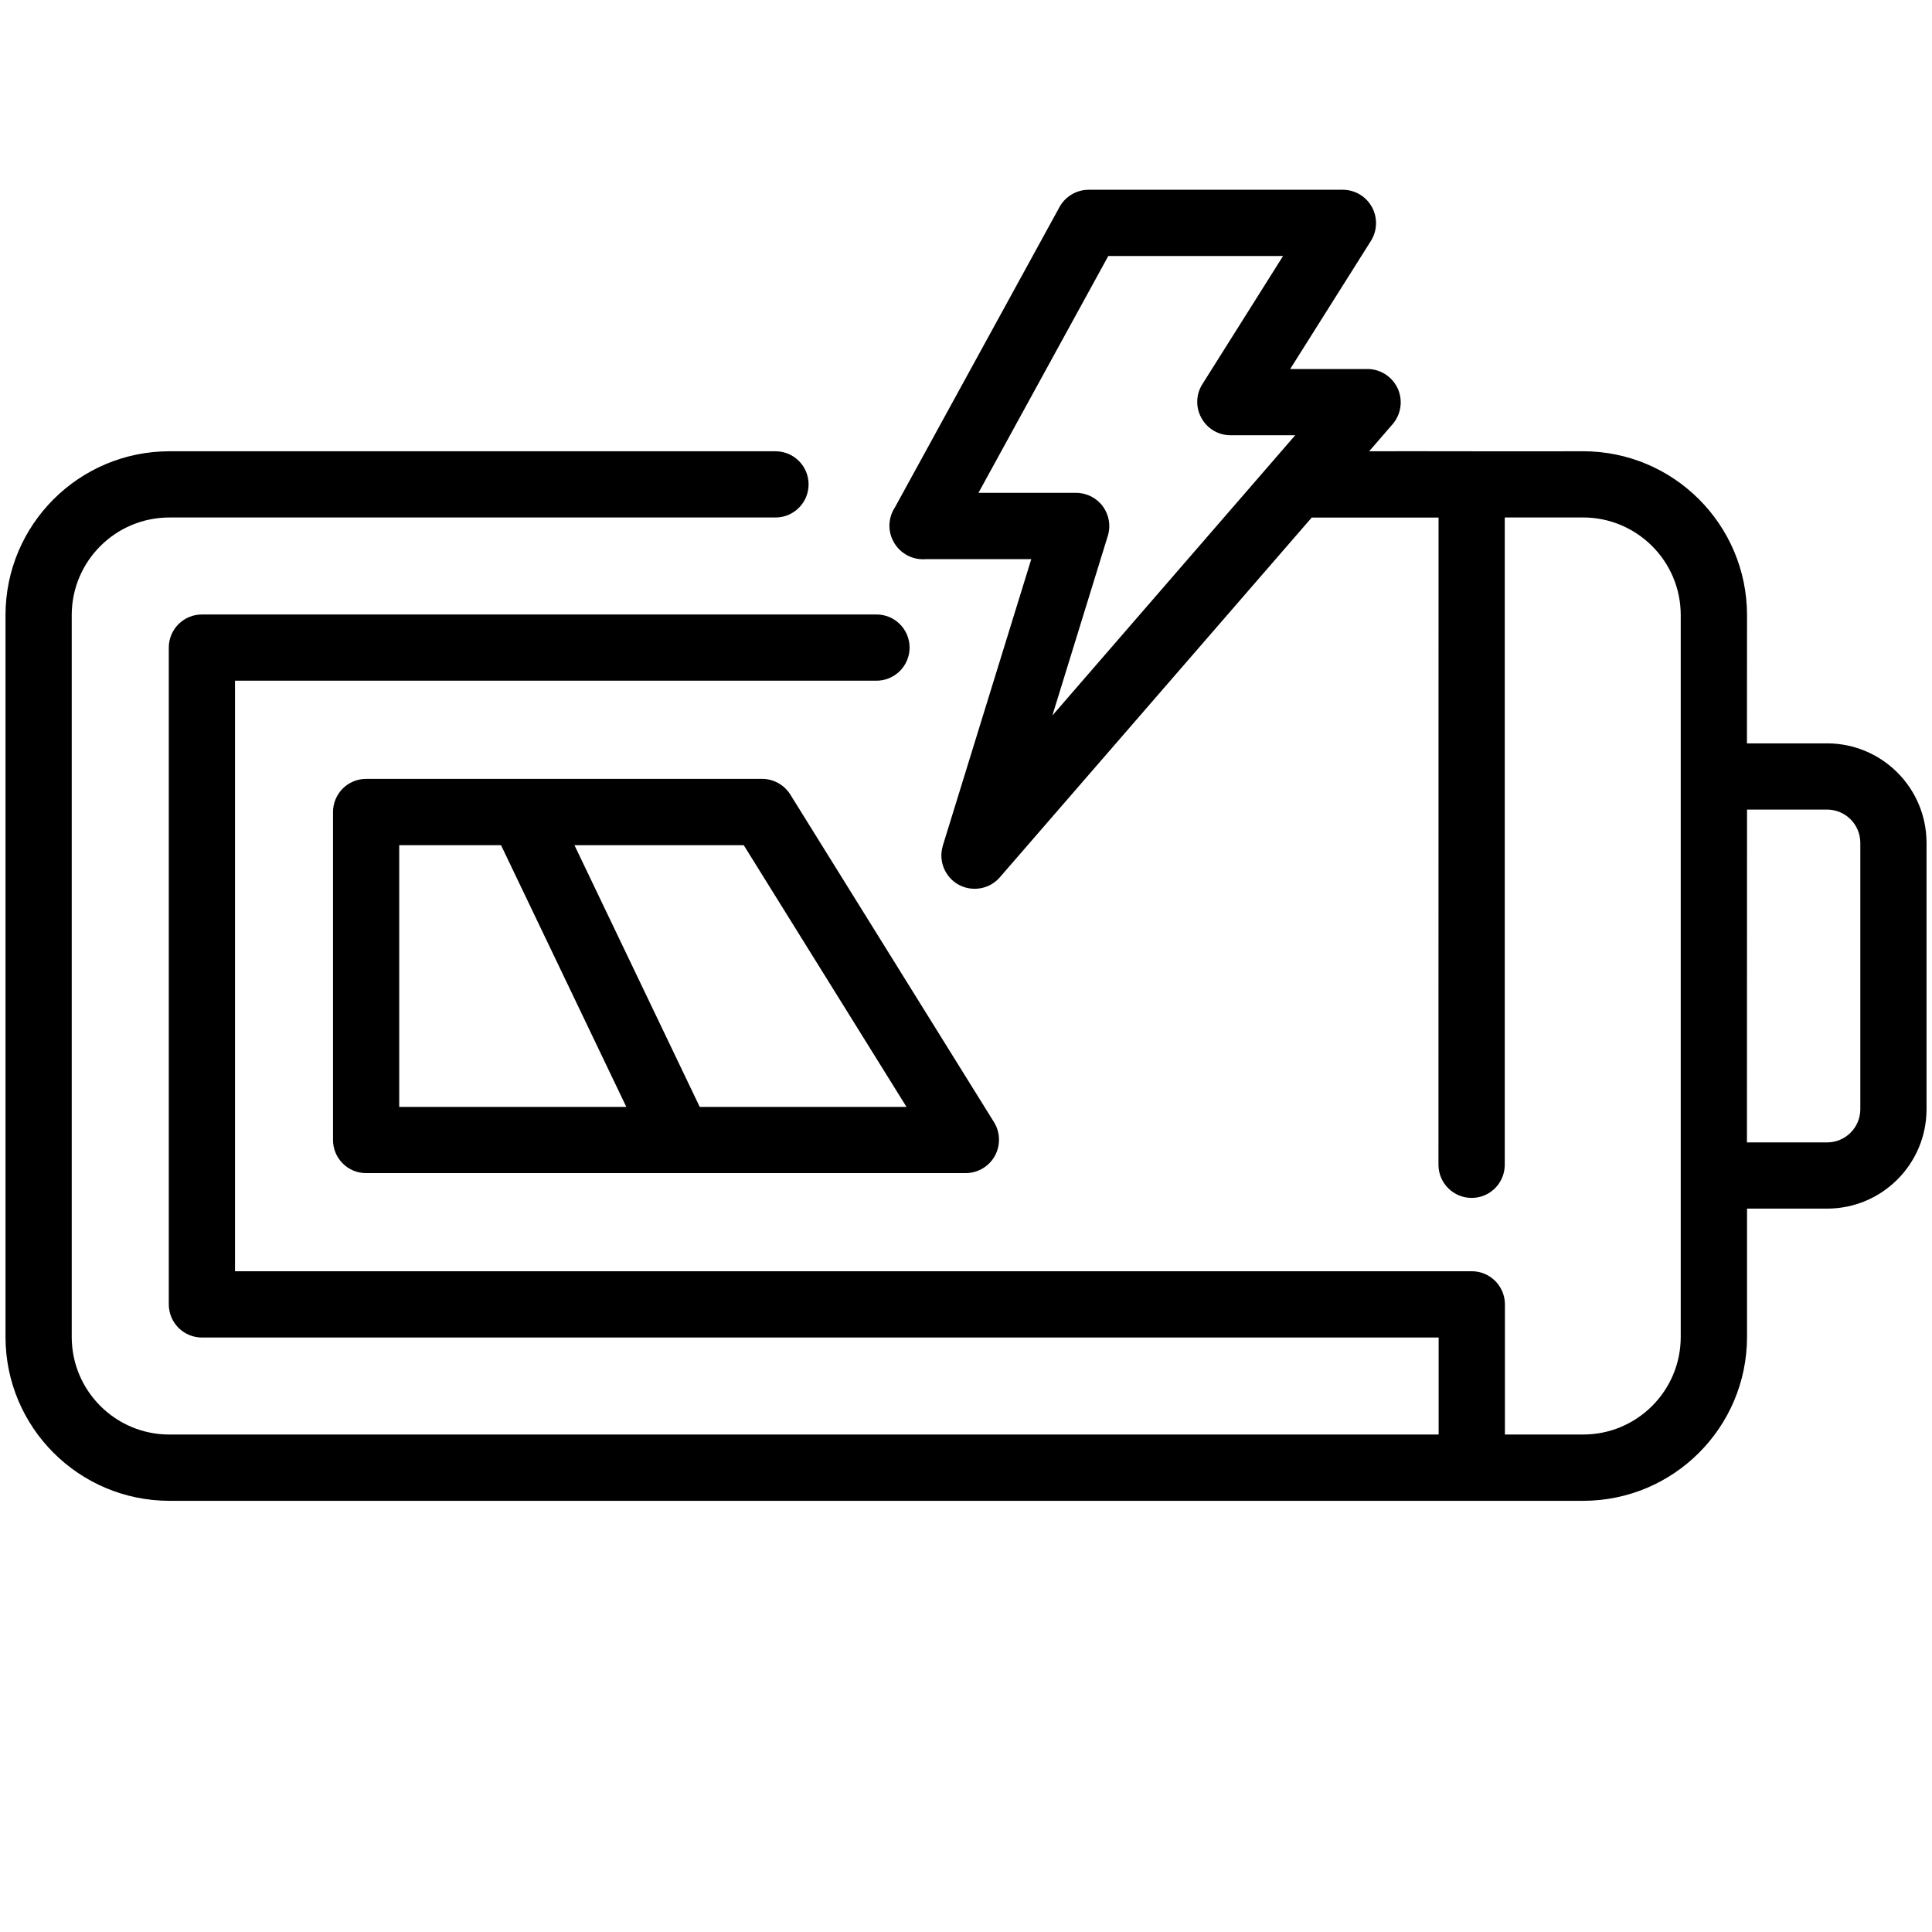
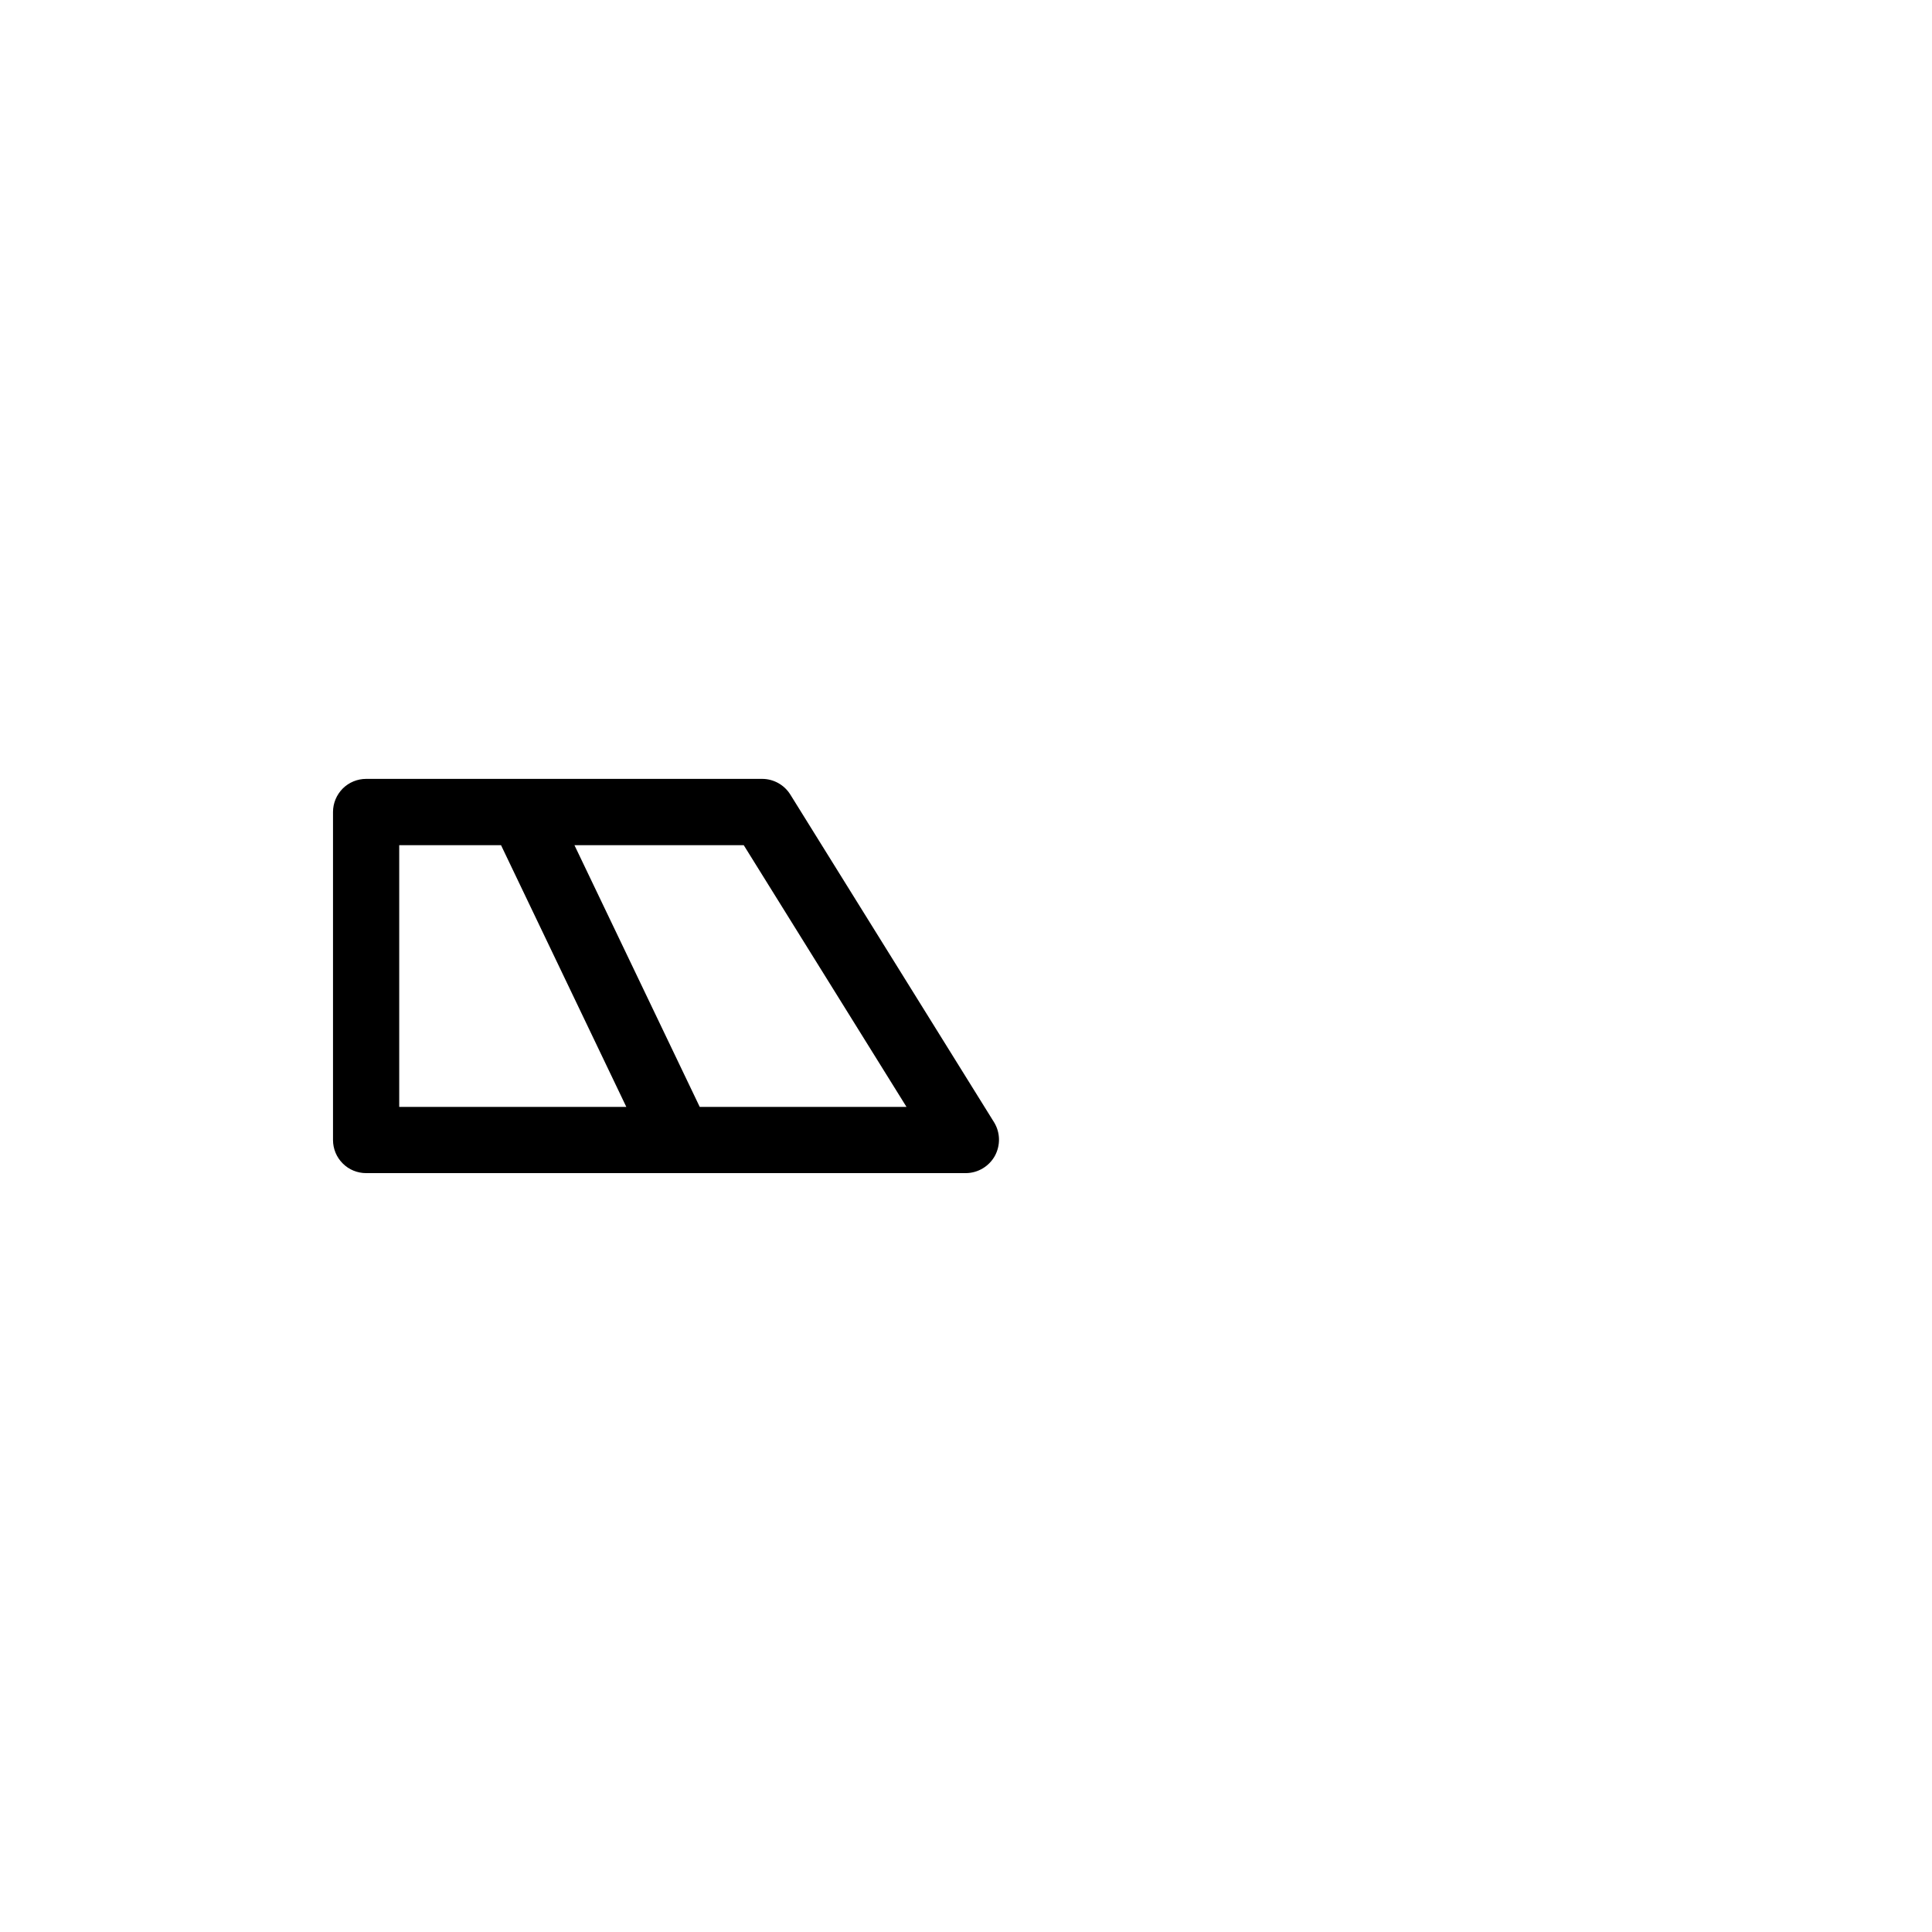
<svg xmlns="http://www.w3.org/2000/svg" fill="none" viewBox="0 0 88 88" height="88" width="88">
-   <path fill="black" d="M83.223 33.859H79.571L79.575 28.011C79.567 23.894 76.231 20.558 72.114 20.554C69.653 20.566 64.809 20.547 62.364 20.554L63.446 19.304C63.821 18.855 63.907 18.23 63.664 17.695C63.418 17.164 62.891 16.816 62.305 16.808H58.766L62.453 10.957C62.739 10.488 62.75 9.906 62.489 9.429C62.223 8.949 61.723 8.648 61.176 8.644H49.586C49.035 8.644 48.528 8.945 48.262 9.425L40.766 23.105C40.442 23.594 40.426 24.223 40.727 24.723C41.024 25.227 41.582 25.515 42.164 25.469H46.973L42.934 38.551H42.938C42.742 39.226 43.043 39.949 43.656 40.293C44.274 40.633 45.047 40.508 45.52 39.984L59.747 23.574H65.524L65.52 53.078C65.536 53.903 66.208 54.563 67.032 54.563C67.856 54.563 68.524 53.903 68.54 53.078V23.57H72.114C74.563 23.574 76.551 25.559 76.555 28.012V60.903C76.551 63.352 74.563 65.34 72.114 65.34H68.547V59.41C68.547 59.008 68.383 58.621 68.098 58.34C67.813 58.055 67.426 57.899 67.02 57.903H10.704V31.005H39.911C40.313 31.009 40.7 30.848 40.985 30.567C41.27 30.282 41.431 29.899 41.431 29.497C41.431 29.095 41.27 28.708 40.985 28.427C40.7 28.141 40.313 27.985 39.911 27.989H9.196C8.798 27.989 8.415 28.145 8.13 28.43C7.848 28.712 7.688 29.095 7.688 29.497V59.411C7.688 59.813 7.848 60.196 8.13 60.481C8.415 60.762 8.798 60.923 9.196 60.923H65.528V65.341H7.712C5.259 65.341 3.271 63.352 3.267 60.903V28.012C3.271 25.559 5.259 23.575 7.712 23.571H35.345C36.169 23.559 36.83 22.887 36.83 22.063C36.83 21.239 36.169 20.567 35.345 20.555H7.712C3.595 20.559 0.255 23.895 0.251 28.012V60.903C0.255 65.02 3.595 68.356 7.712 68.36H72.114C76.231 68.356 79.567 65.02 79.575 60.903V55.051H83.227H83.223C85.723 55.051 87.747 53.024 87.751 50.528V38.387C87.747 35.887 85.723 33.863 83.223 33.859ZM47.934 32.59L50.461 24.402C50.602 23.945 50.516 23.449 50.231 23.062C49.95 22.679 49.496 22.449 49.02 22.449H44.567L50.481 11.66H58.442L54.758 17.512C54.469 17.976 54.457 18.562 54.723 19.039C54.985 19.519 55.485 19.82 56.032 19.824H58.996L47.934 32.59ZM84.735 50.528C84.731 51.359 84.059 52.035 83.223 52.035H79.571L79.575 36.875H83.227H83.223C84.059 36.879 84.731 37.551 84.735 38.387V50.528Z" />
  <path fill="black" d="M34.715 35.477H16.676C16.278 35.477 15.891 35.637 15.61 35.918C15.328 36.204 15.168 36.586 15.168 36.985V51.926C15.168 52.328 15.328 52.711 15.61 52.992C15.891 53.277 16.278 53.434 16.676 53.434H44.004C44.547 53.426 45.047 53.129 45.313 52.652C45.574 52.176 45.566 51.594 45.285 51.129L35.996 36.188C35.719 35.746 35.234 35.477 34.715 35.477ZM18.184 50.418V38.496H22.821L28.528 50.418H18.184ZM31.872 50.418L26.165 38.496H33.876L41.29 50.418H31.872Z" />
</svg>